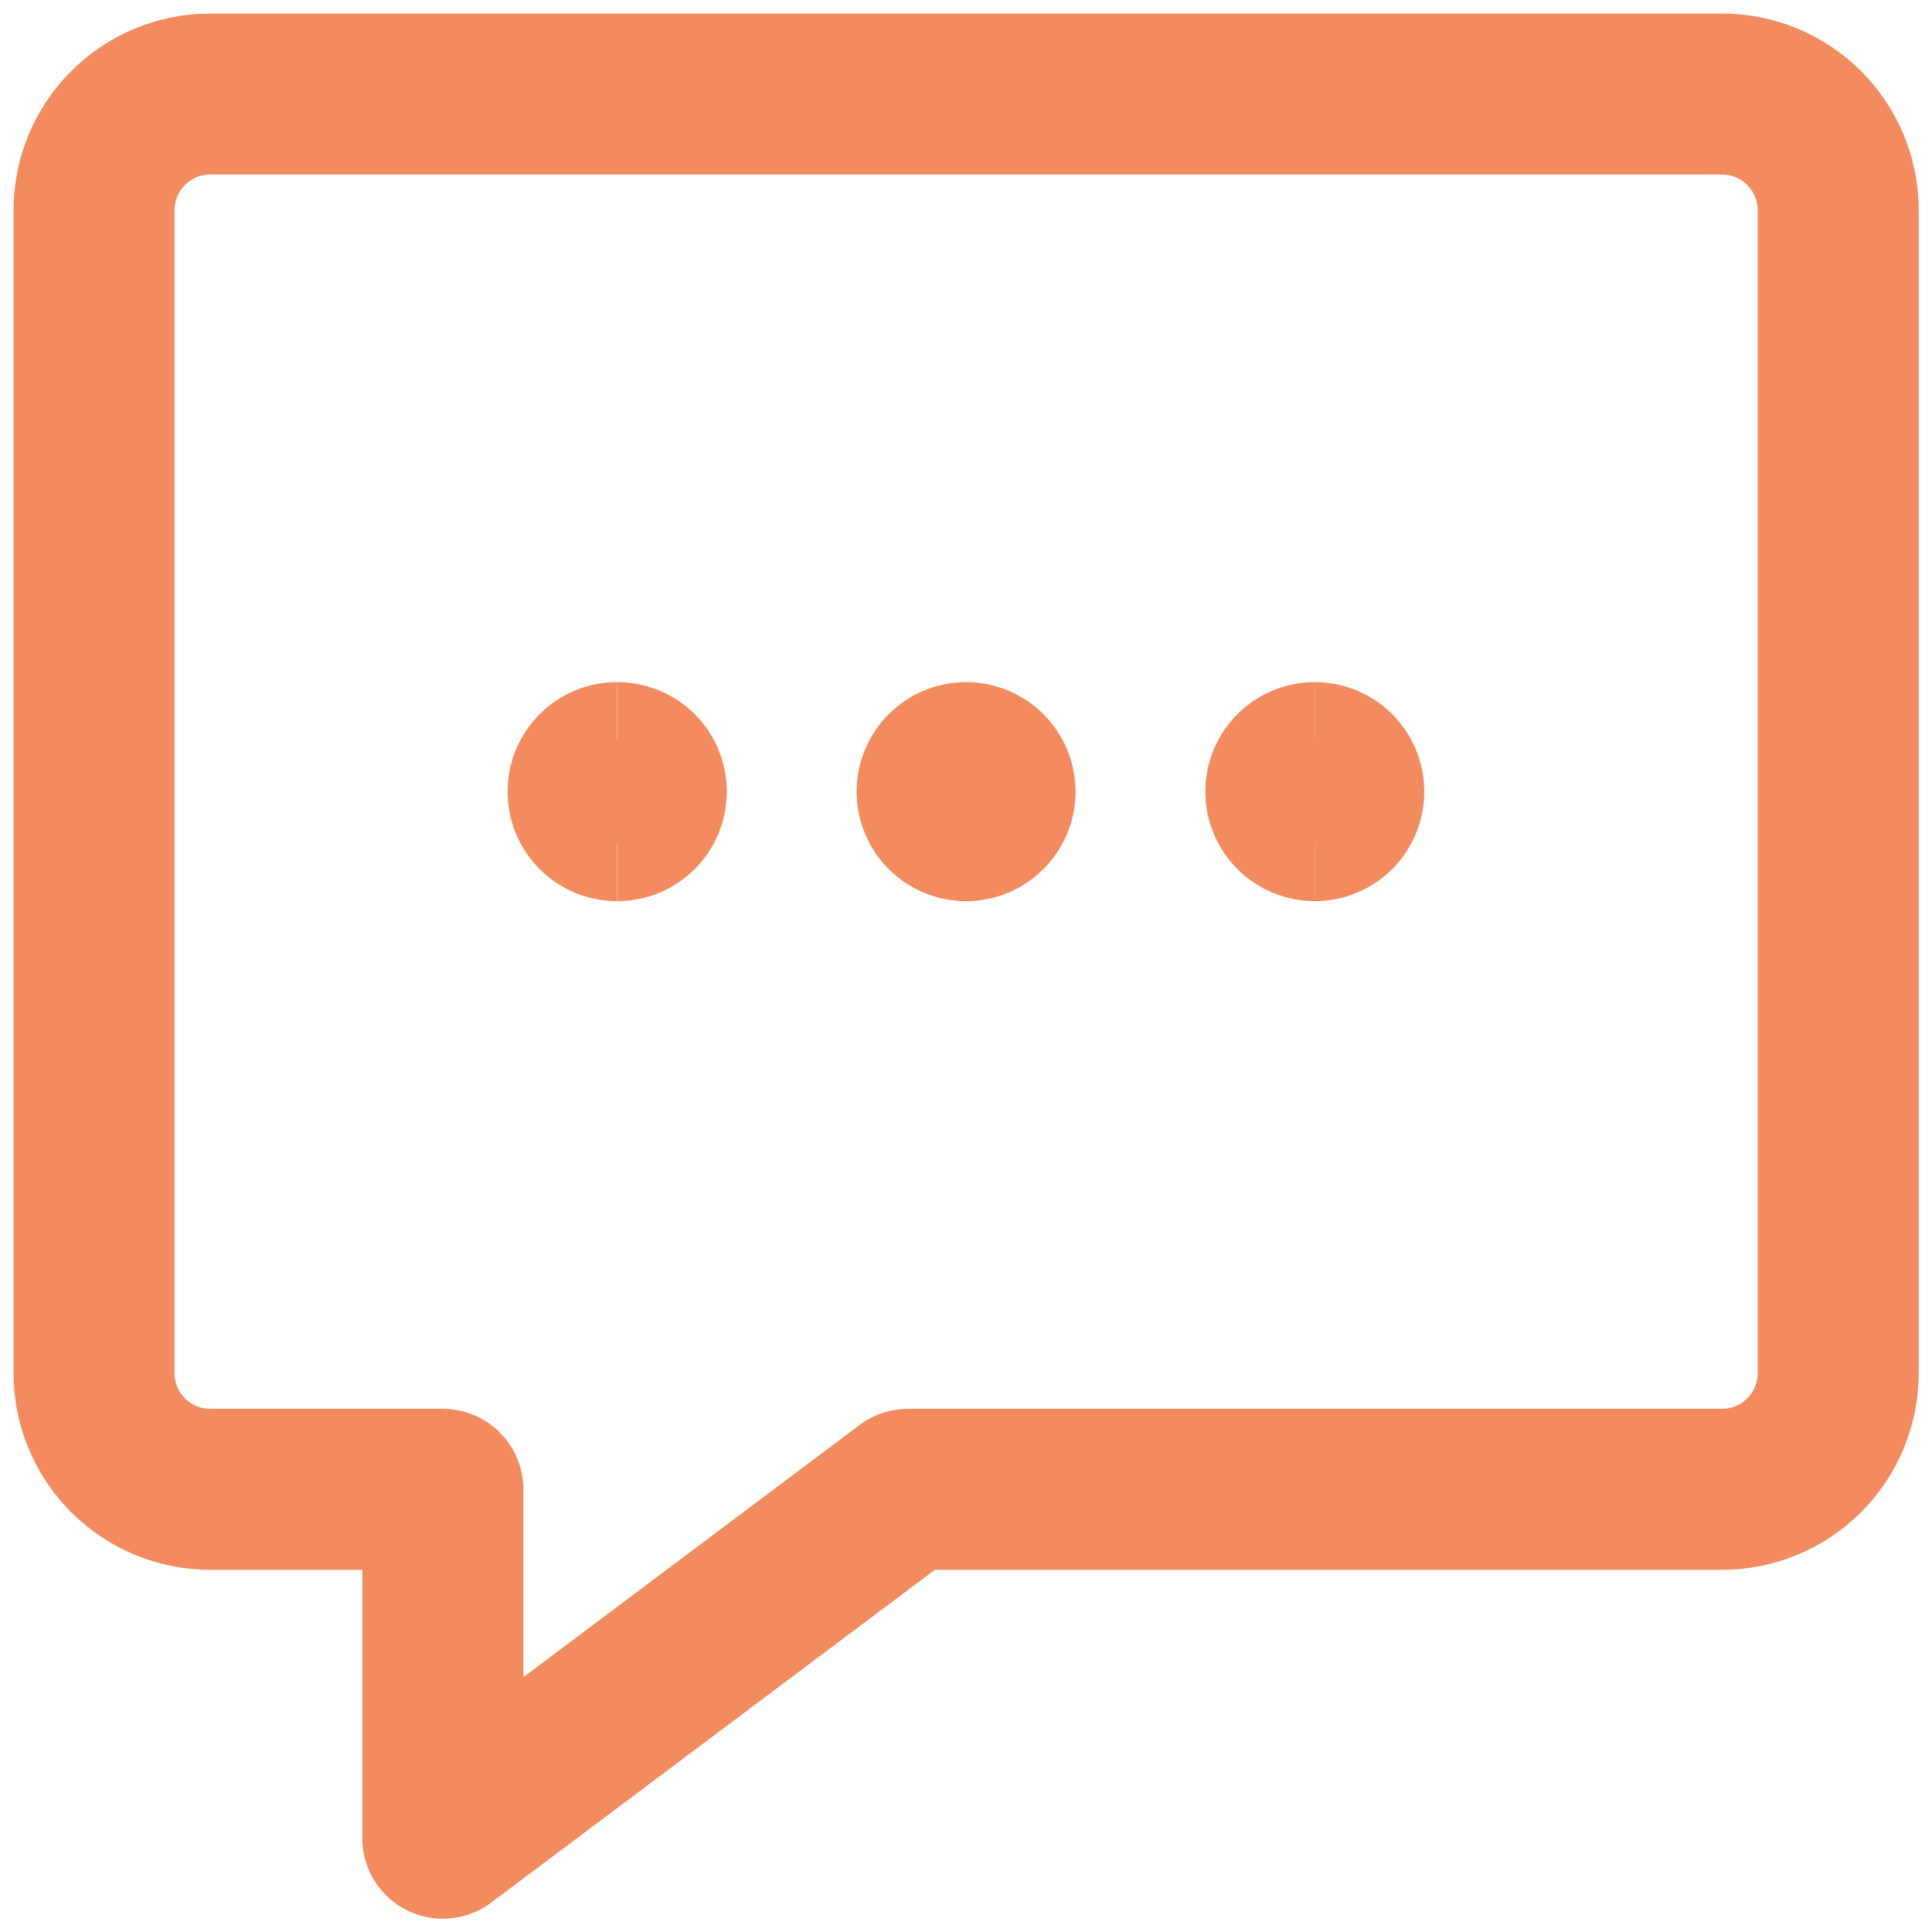
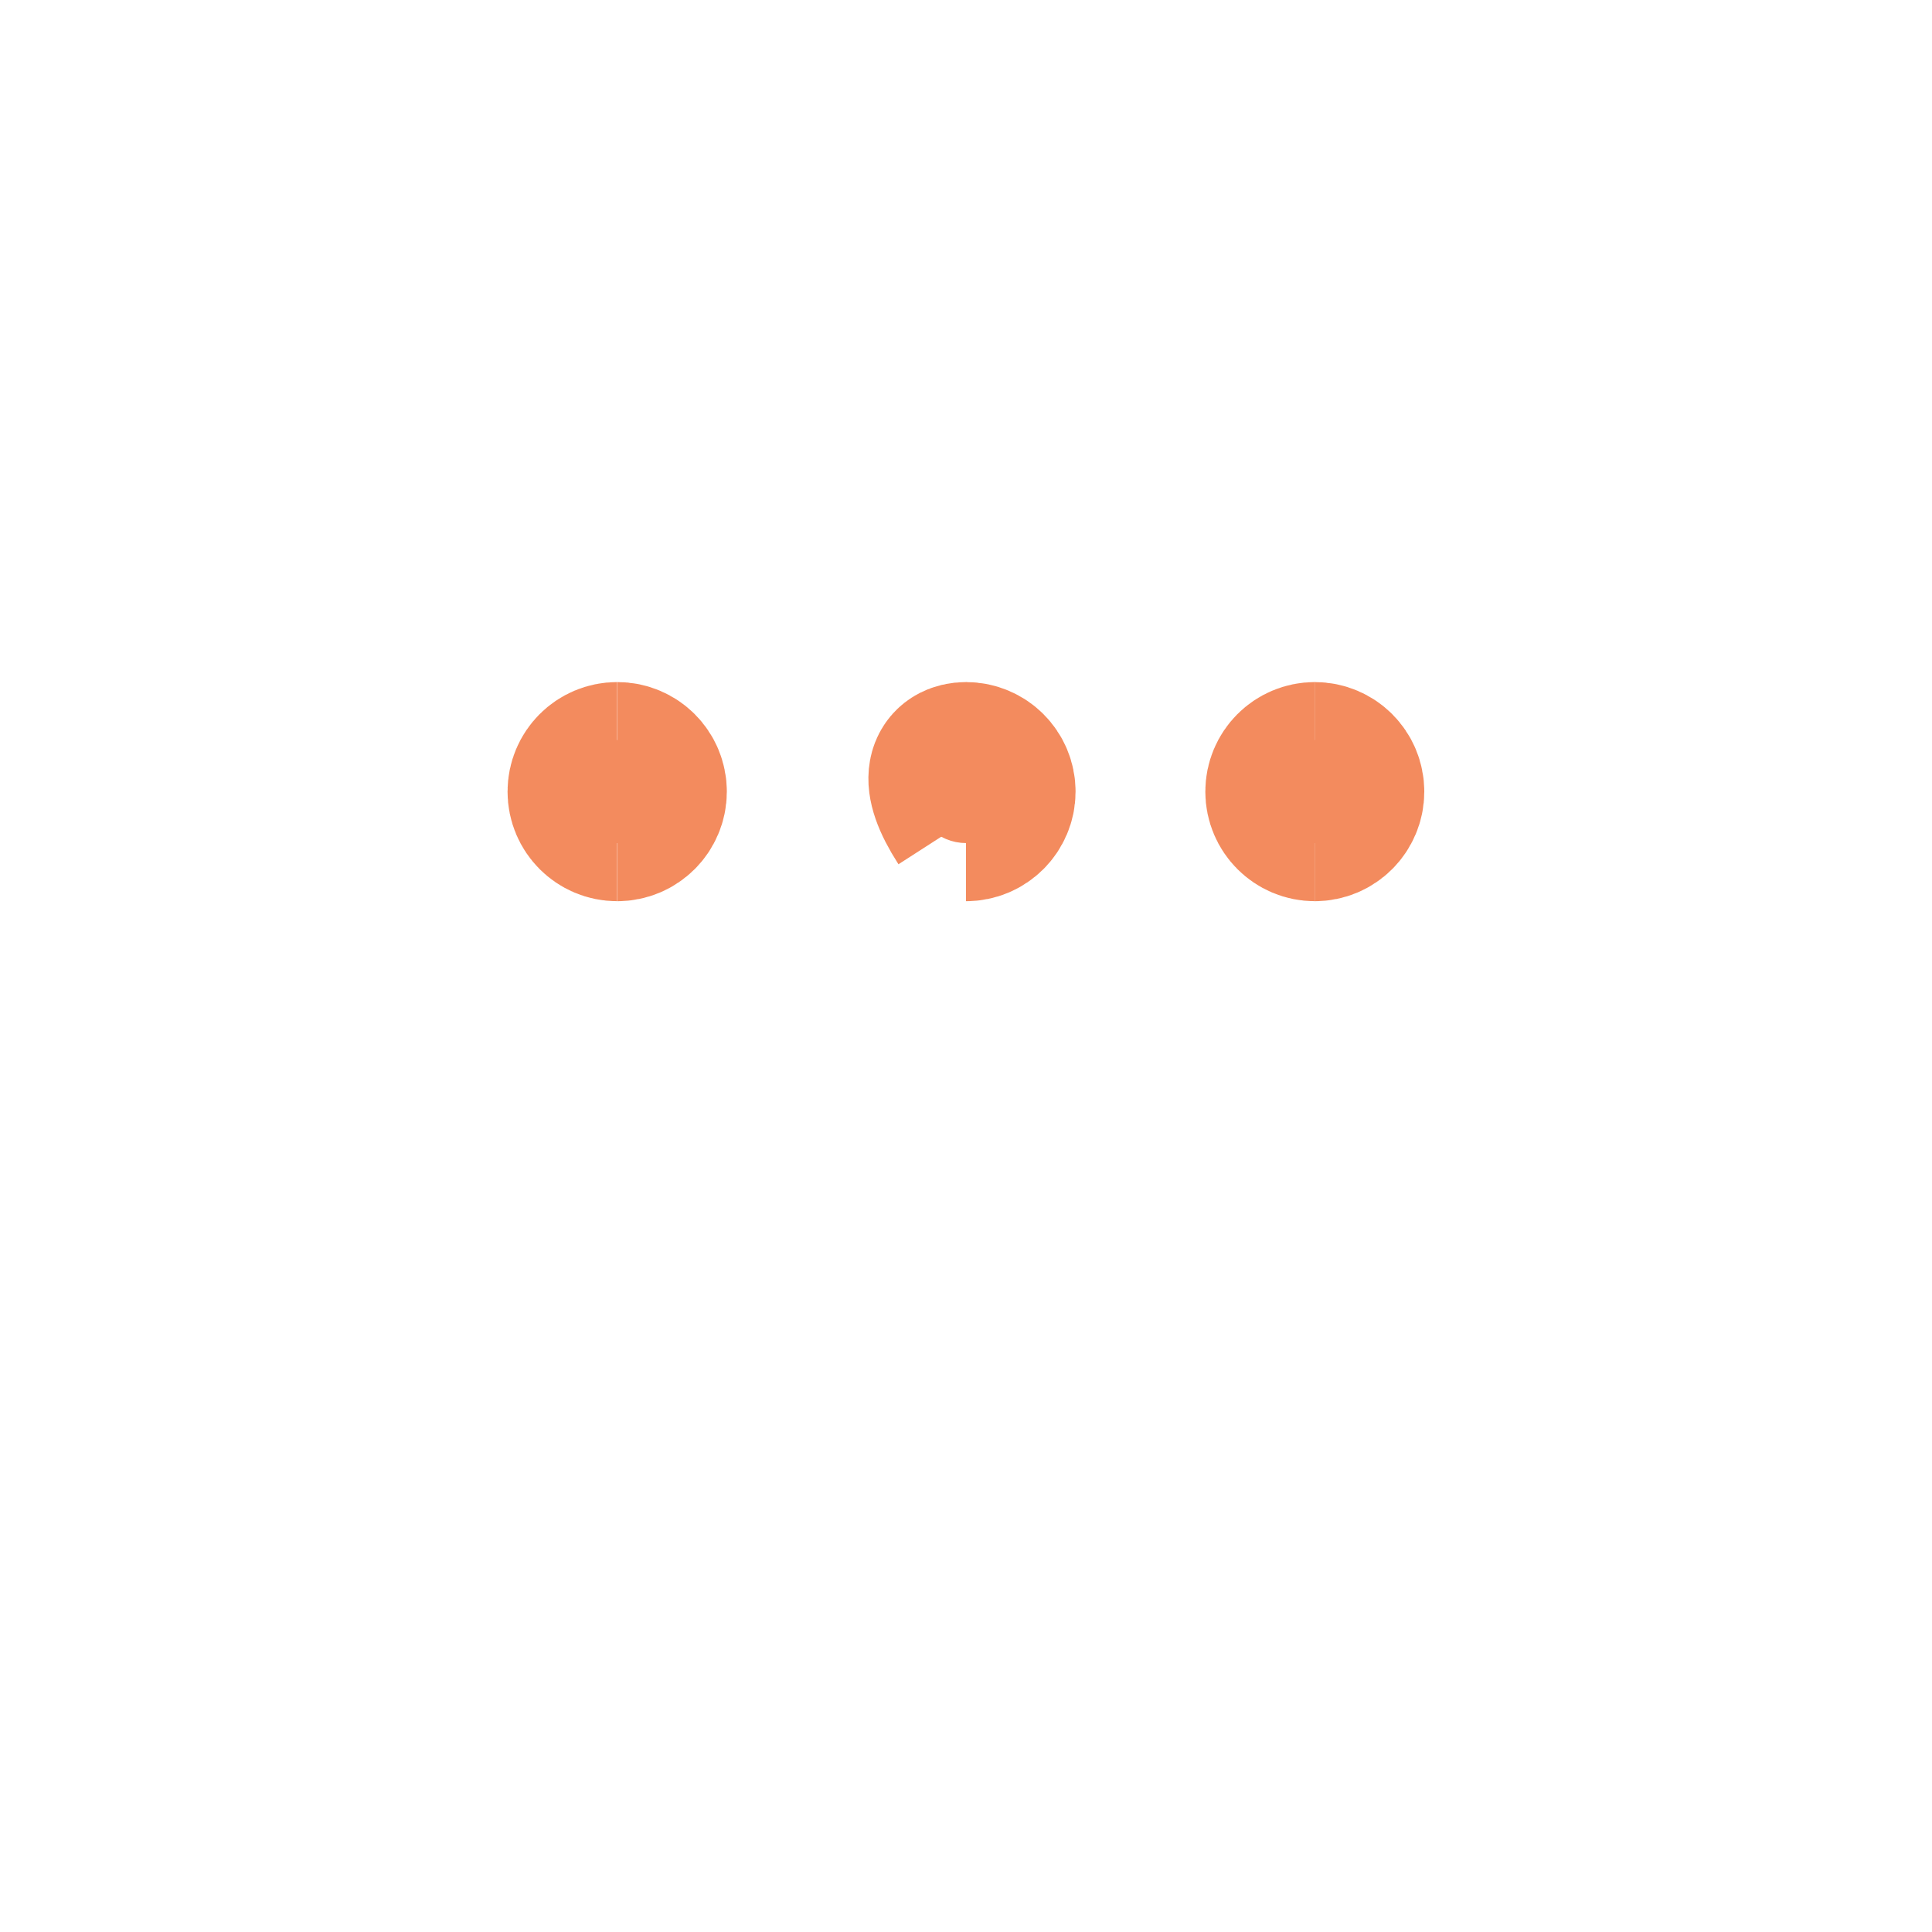
<svg xmlns="http://www.w3.org/2000/svg" width="24" height="24" viewBox="0 0 24 24" fill="none">
  <g clip-path="url(#clip0_1377_27487)">
-     <path d="M21.39 18.501H11.279L5.501 22.835V18.501H2.612C2.229 18.501 1.862 18.349 1.591 18.078C1.32 17.807 1.168 17.44 1.168 17.057V2.612C1.168 2.229 1.32 1.862 1.591 1.591C1.862 1.32 2.229 1.168 2.612 1.168H21.39C21.773 1.168 22.141 1.32 22.412 1.591C22.683 1.862 22.835 2.229 22.835 2.612V17.057C22.835 17.44 22.683 17.807 22.412 18.078C22.141 18.349 21.773 18.501 21.39 18.501Z" stroke="#F38B5E" stroke-width="2" stroke-linecap="round" stroke-linejoin="round" />
-     <path d="M12.002 10.195C11.802 10.195 11.641 10.033 11.641 9.834C11.641 9.634 11.802 9.473 12.002 9.473" stroke="#F38B5E" stroke-width="2" />
+     <path d="M12.002 10.195C11.641 9.634 11.802 9.473 12.002 9.473" stroke="#F38B5E" stroke-width="2" />
    <path d="M12 10.195C12.199 10.195 12.361 10.033 12.361 9.834C12.361 9.634 12.199 9.473 12 9.473" stroke="#F38B5E" stroke-width="2" />
    <path d="M7.666 10.195C7.466 10.195 7.305 10.033 7.305 9.834C7.305 9.634 7.466 9.473 7.666 9.473" stroke="#F38B5E" stroke-width="2" />
    <path d="M7.668 10.195C7.867 10.195 8.029 10.033 8.029 9.834C8.029 9.634 7.867 9.473 7.668 9.473" stroke="#F38B5E" stroke-width="2" />
    <path d="M16.334 10.195C16.134 10.195 15.973 10.033 15.973 9.834C15.973 9.634 16.134 9.473 16.334 9.473" stroke="#F38B5E" stroke-width="2" />
    <path d="M16.332 10.195C16.532 10.195 16.693 10.033 16.693 9.834C16.693 9.634 16.532 9.473 16.332 9.473" stroke="#F38B5E" stroke-width="2" />
  </g>
  <defs>
    <clipPath id="clip0_1377_27487">
      <rect width="24" height="24" fill="white" />
    </clipPath>
  </defs>
</svg>